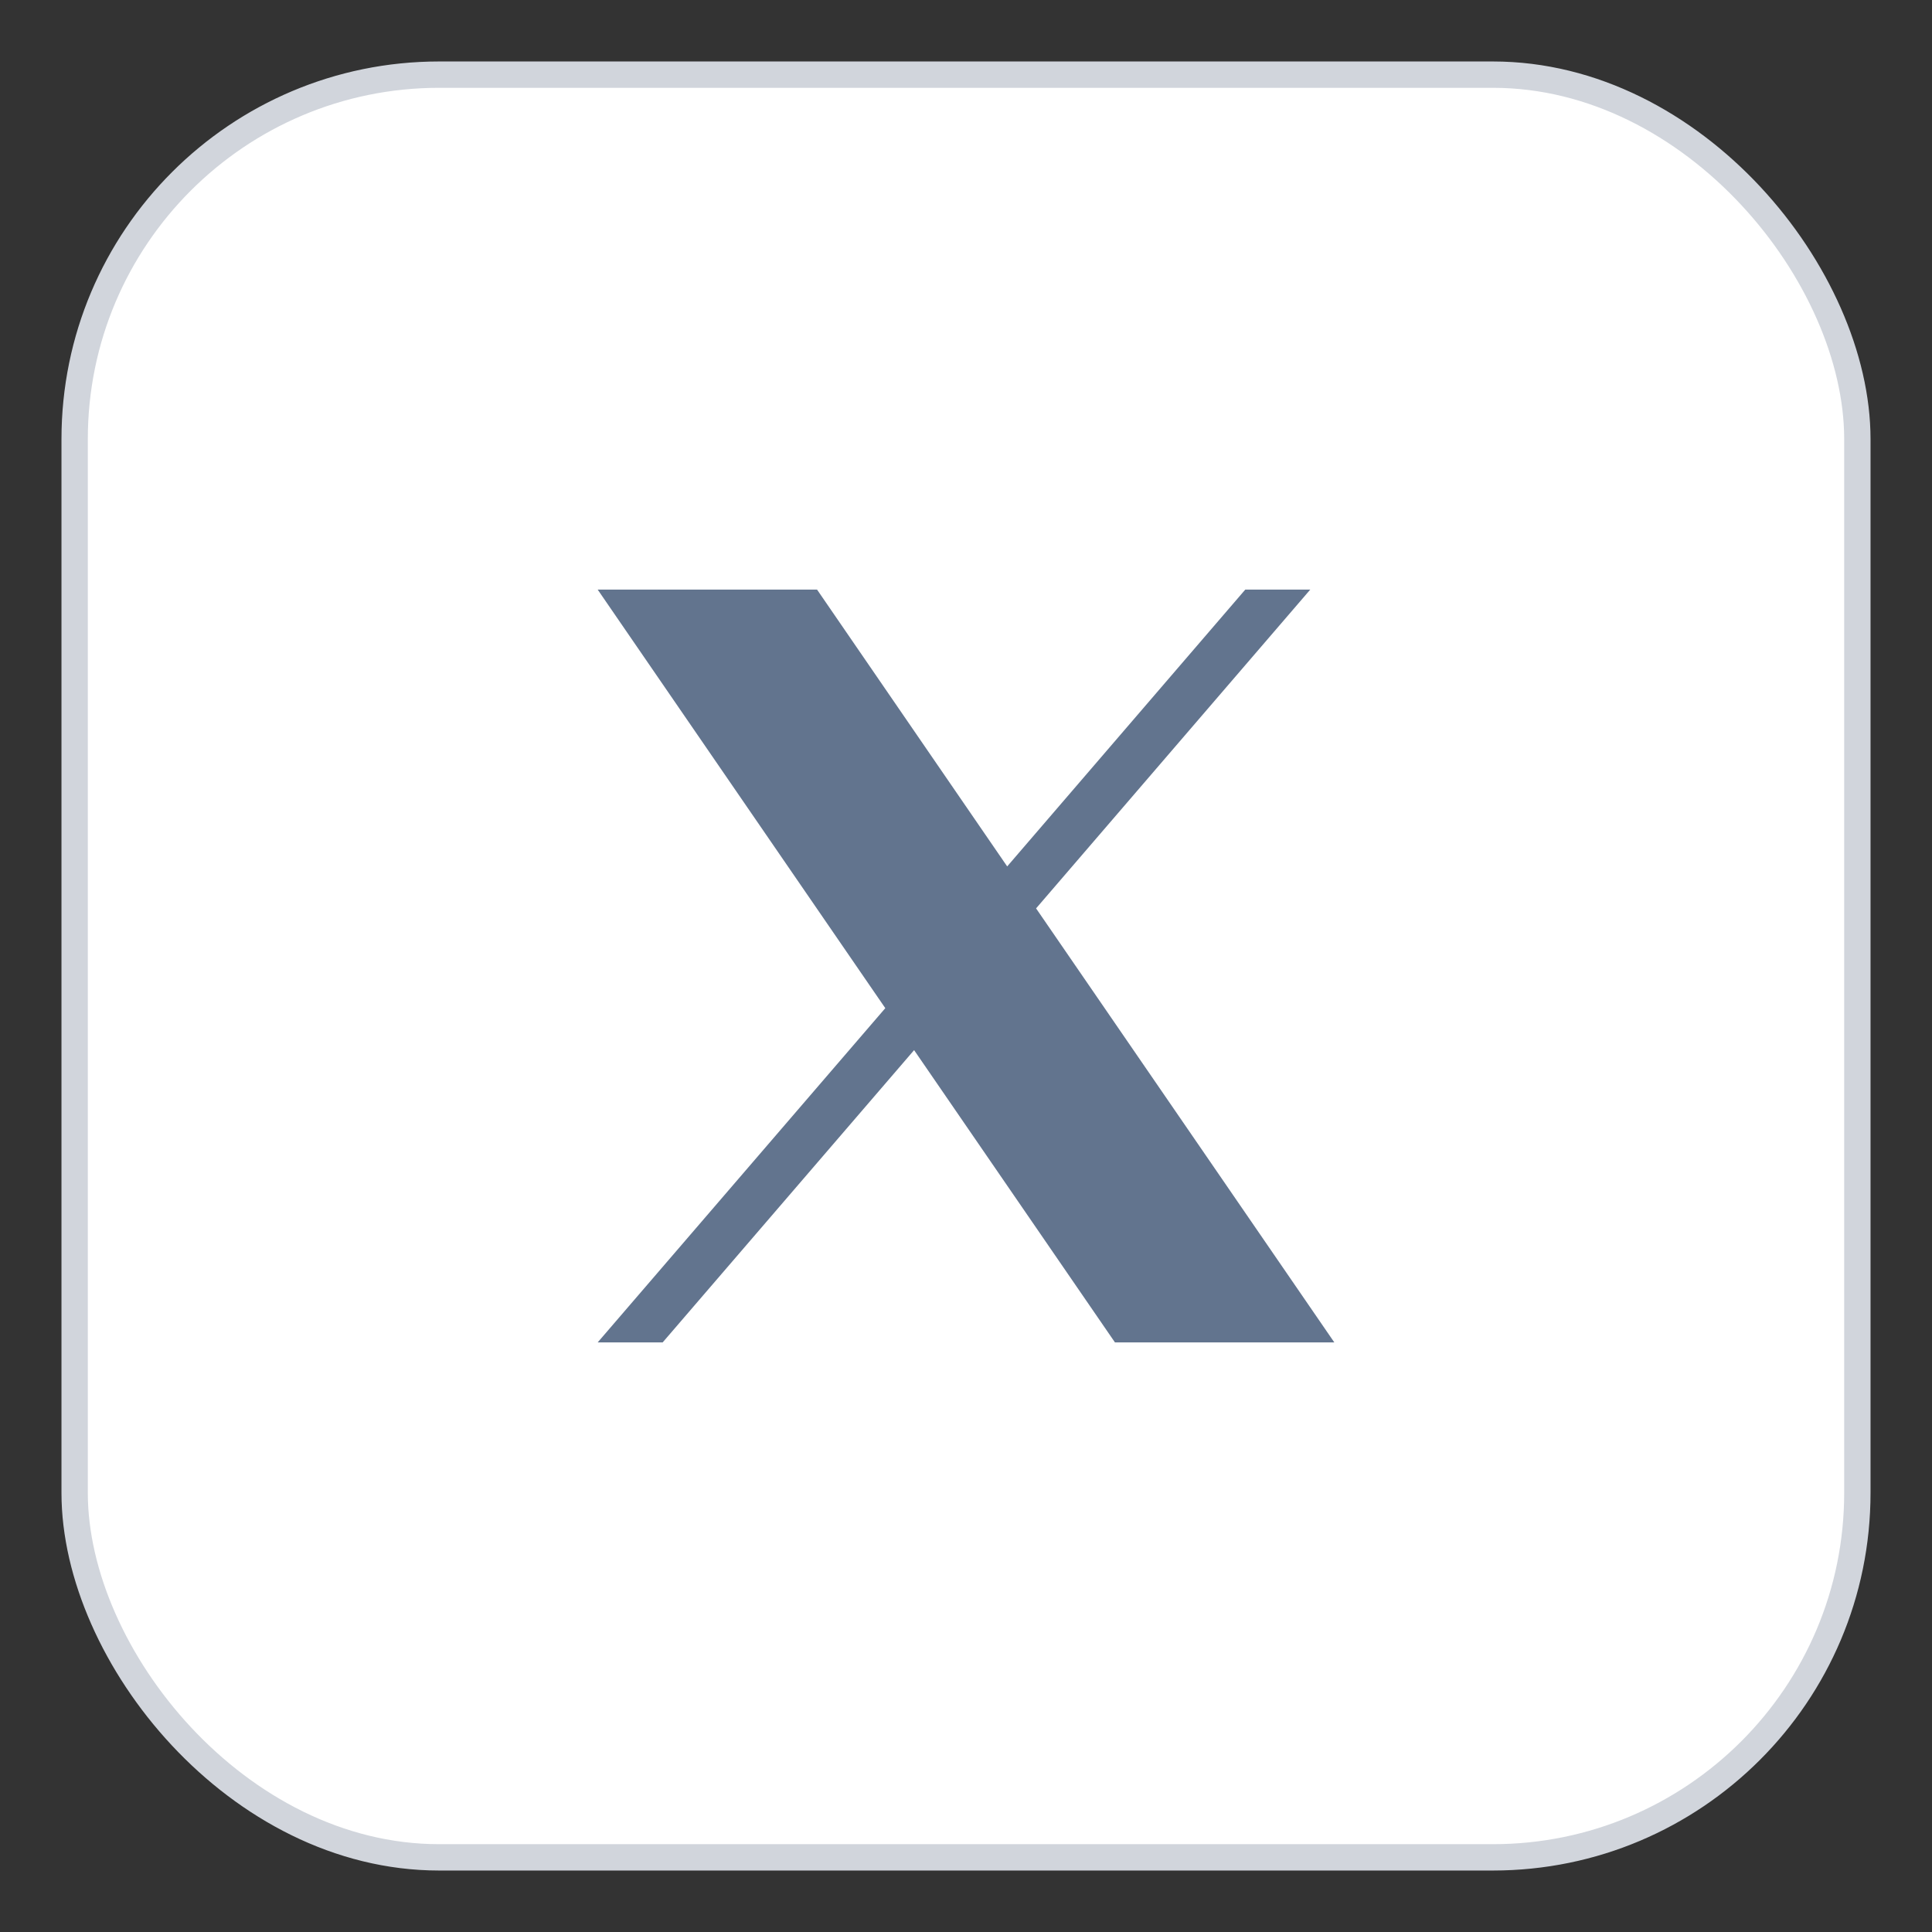
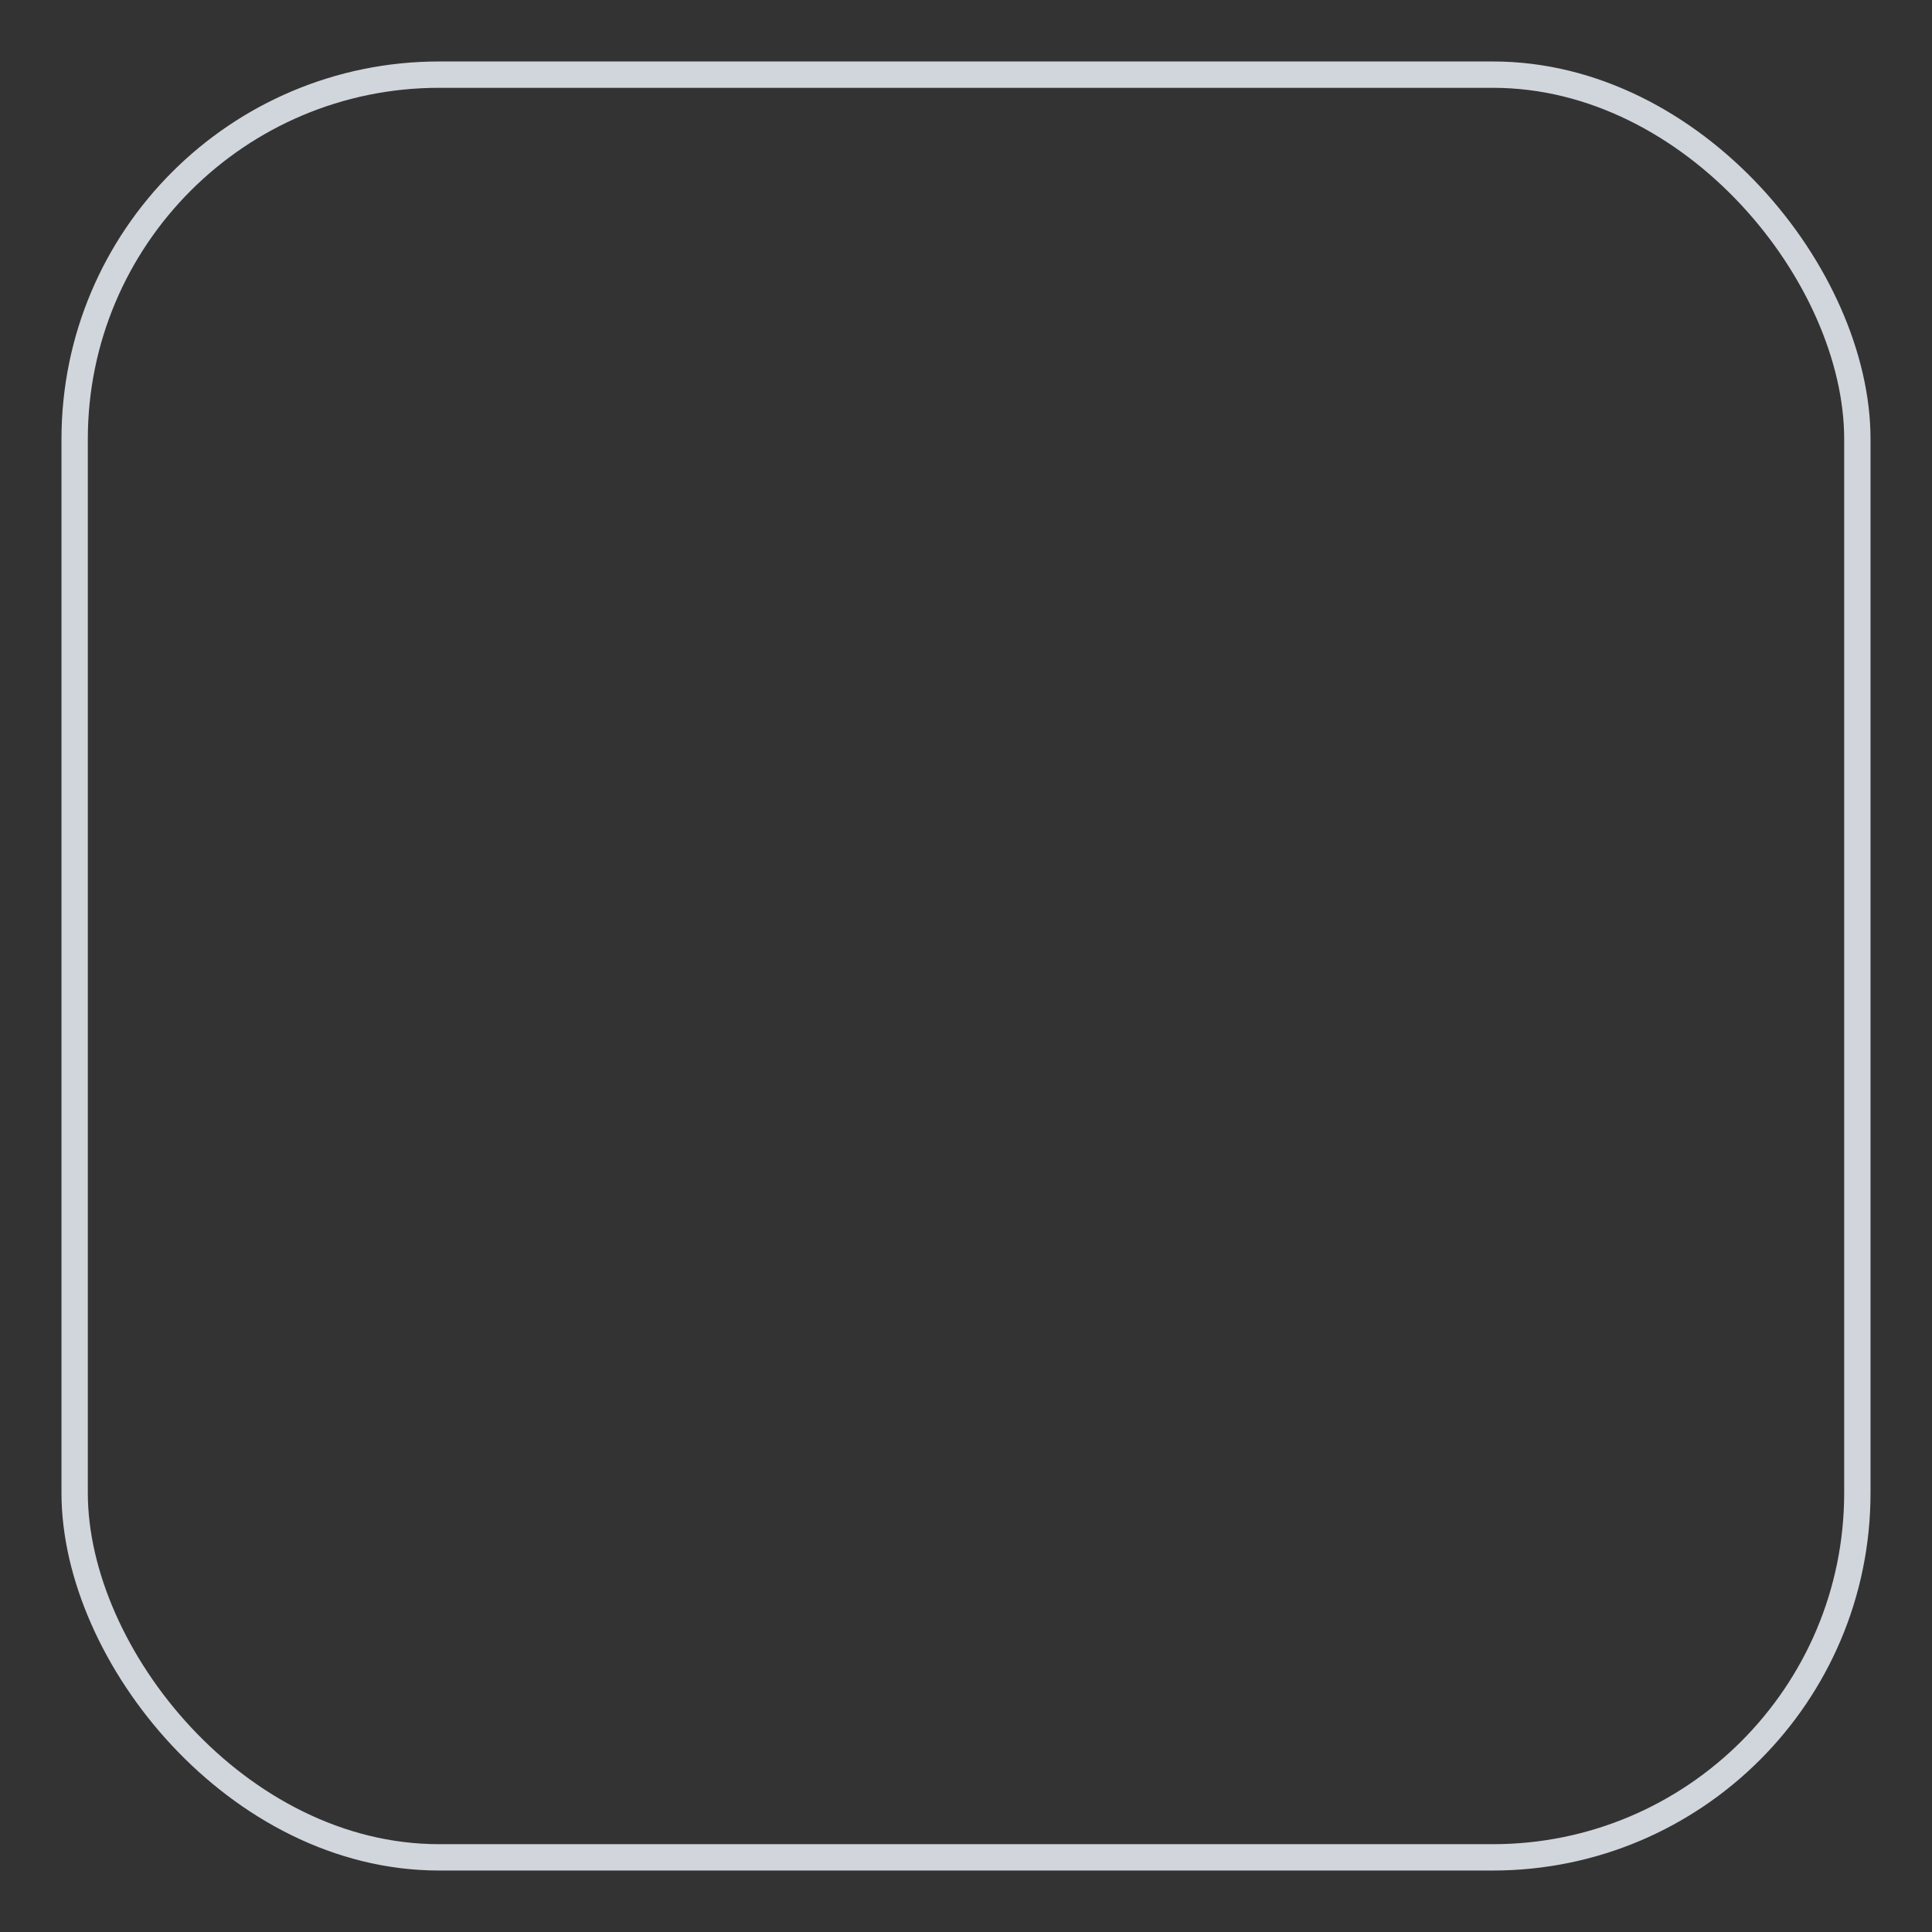
<svg xmlns="http://www.w3.org/2000/svg" width="22" height="22" viewBox="0 0 22 22" fill="none">
  <rect x="0" y="0" width="22" height="22" fill="#333333" stroke="none" />
-   <rect x="0.85" y="0.85" width="20.3" height="20.3" rx="4.15" fill="white" />
  <rect x="0.85" y="0.85" width="20.3" height="20.3" rx="4.15" stroke="#D1D5DC" stroke-width="0.3" />
-   <path d="M11.798 10.344L14.92 6.714H14.18L11.469 9.866L9.304 6.714H6.806L10.081 11.48L6.806 15.286H7.546L10.409 11.958L12.696 15.286H15.194L11.798 10.344ZM10.784 11.522L10.453 11.047L7.813 7.271L10.143 11L12.714 14.857L14.181 14.754H13.044L10.784 11.522Z" fill="#62748E" />
</svg>